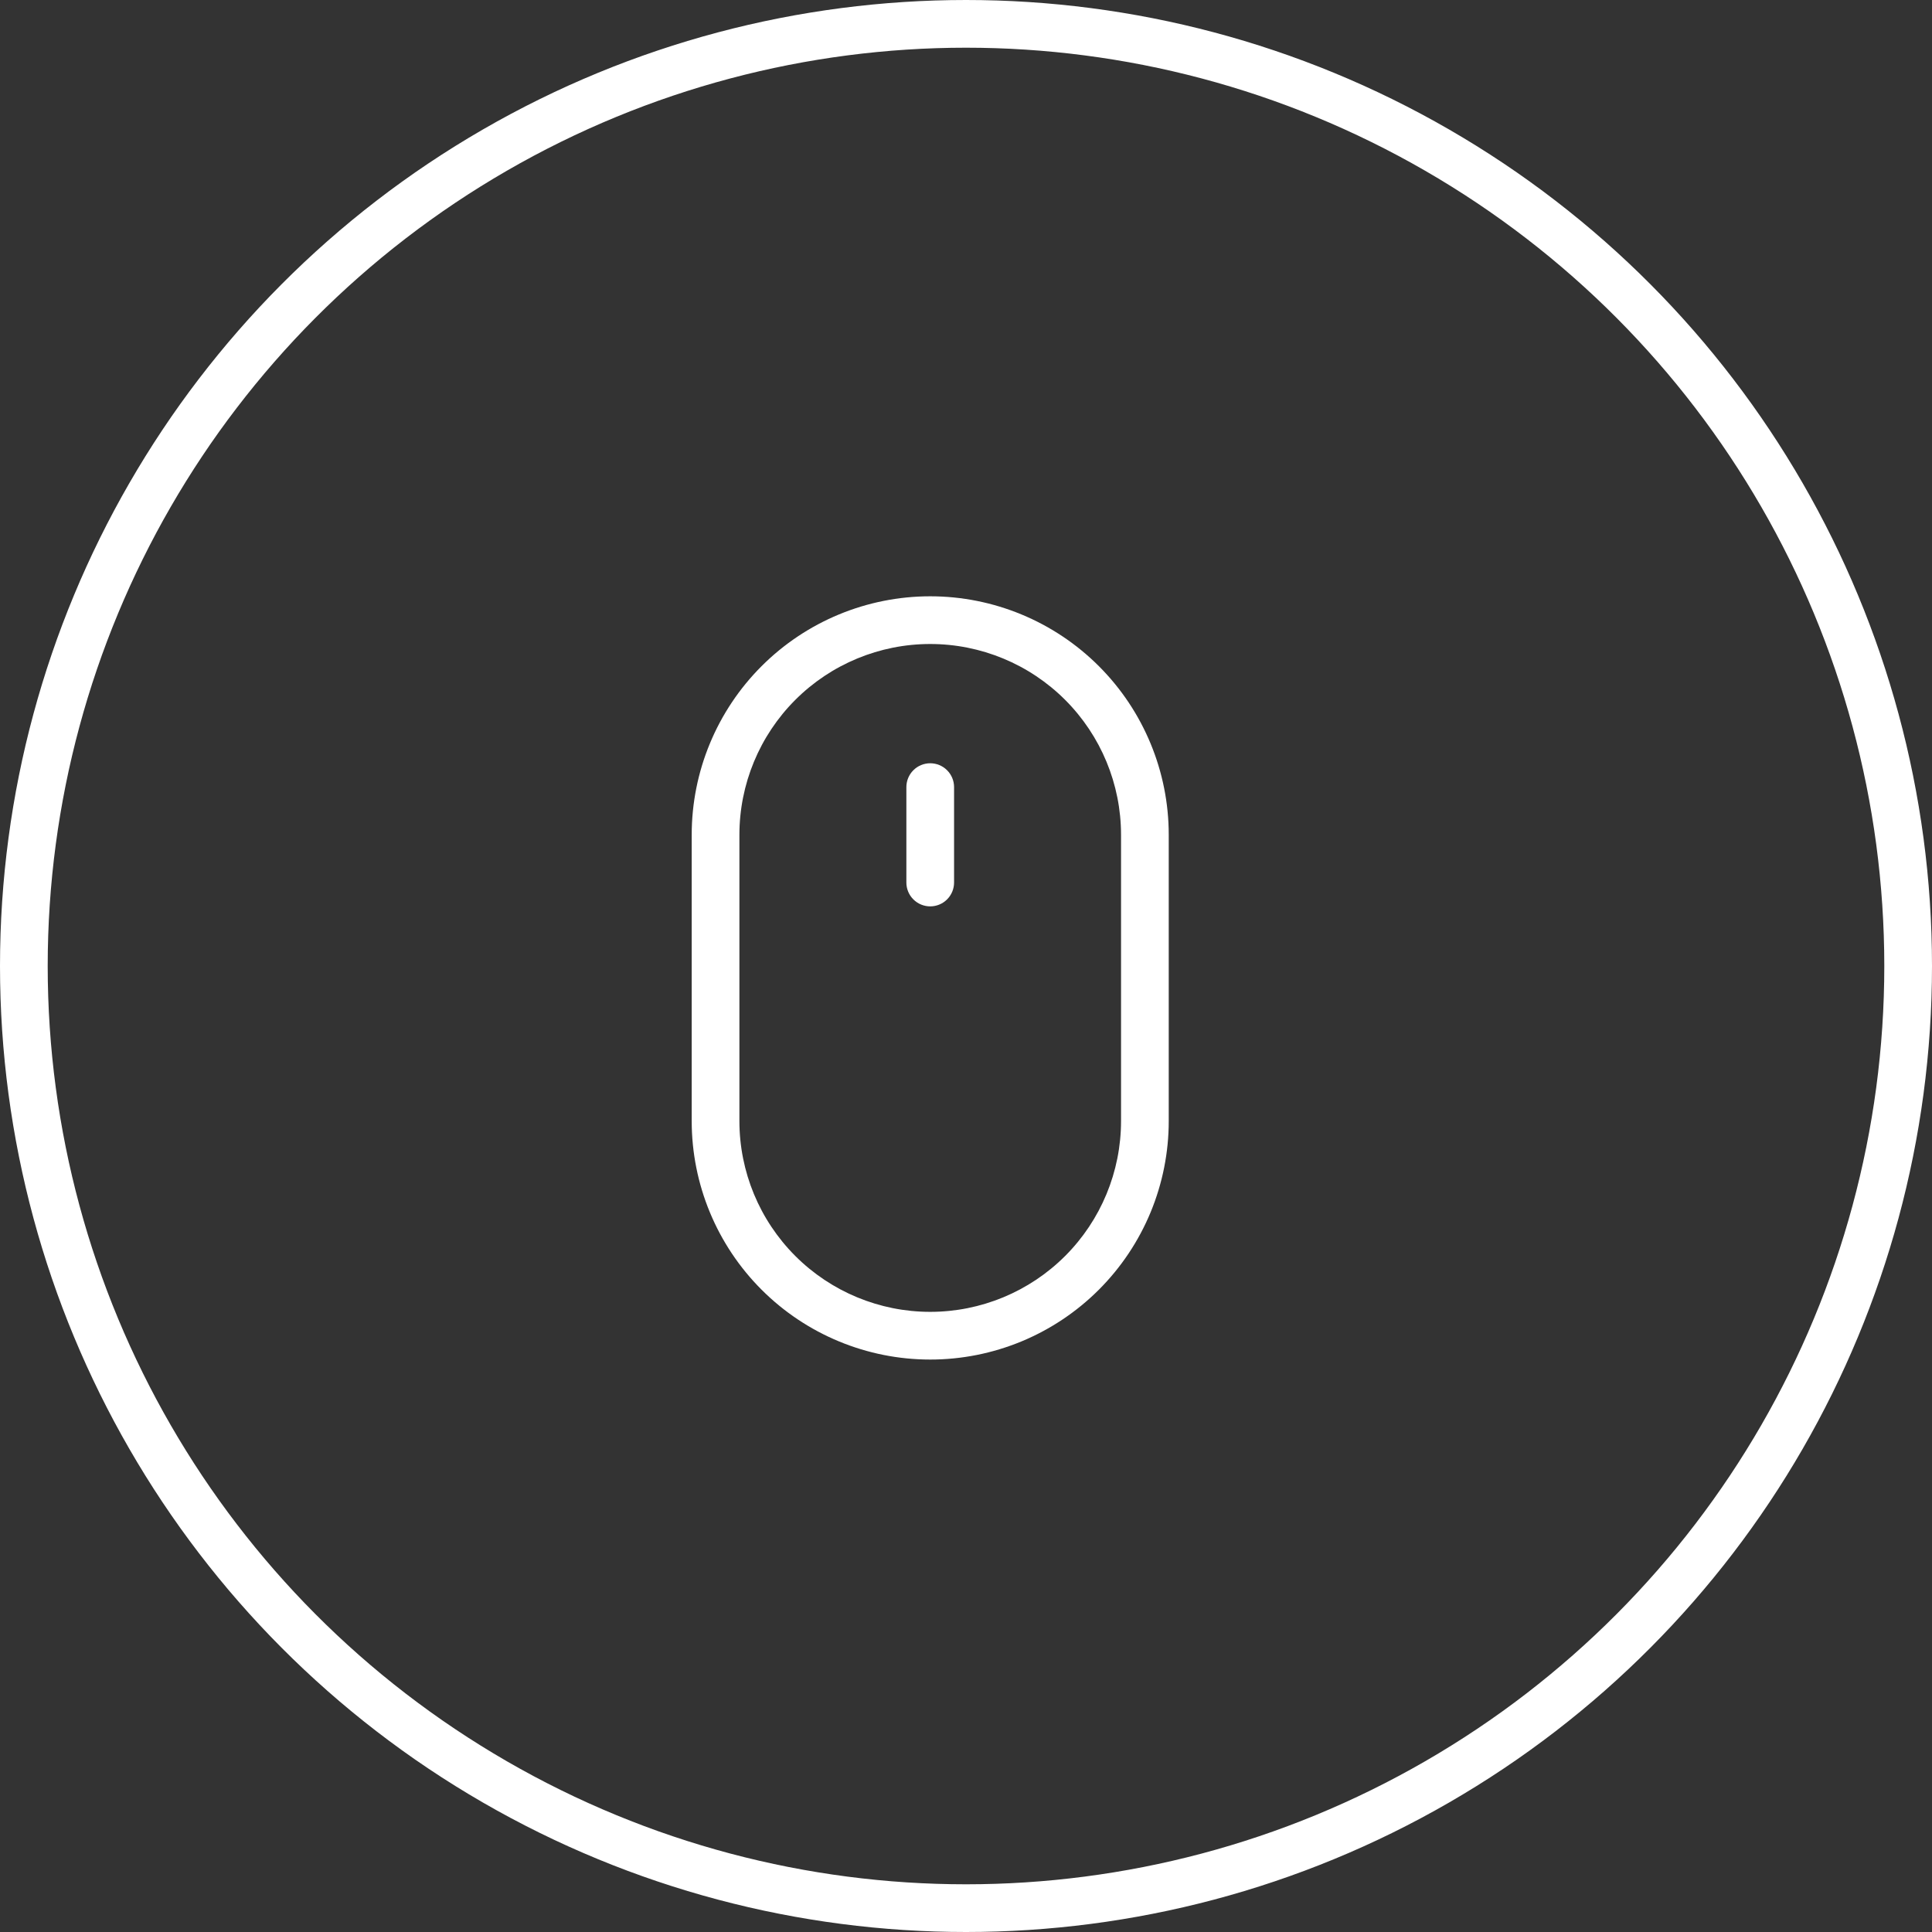
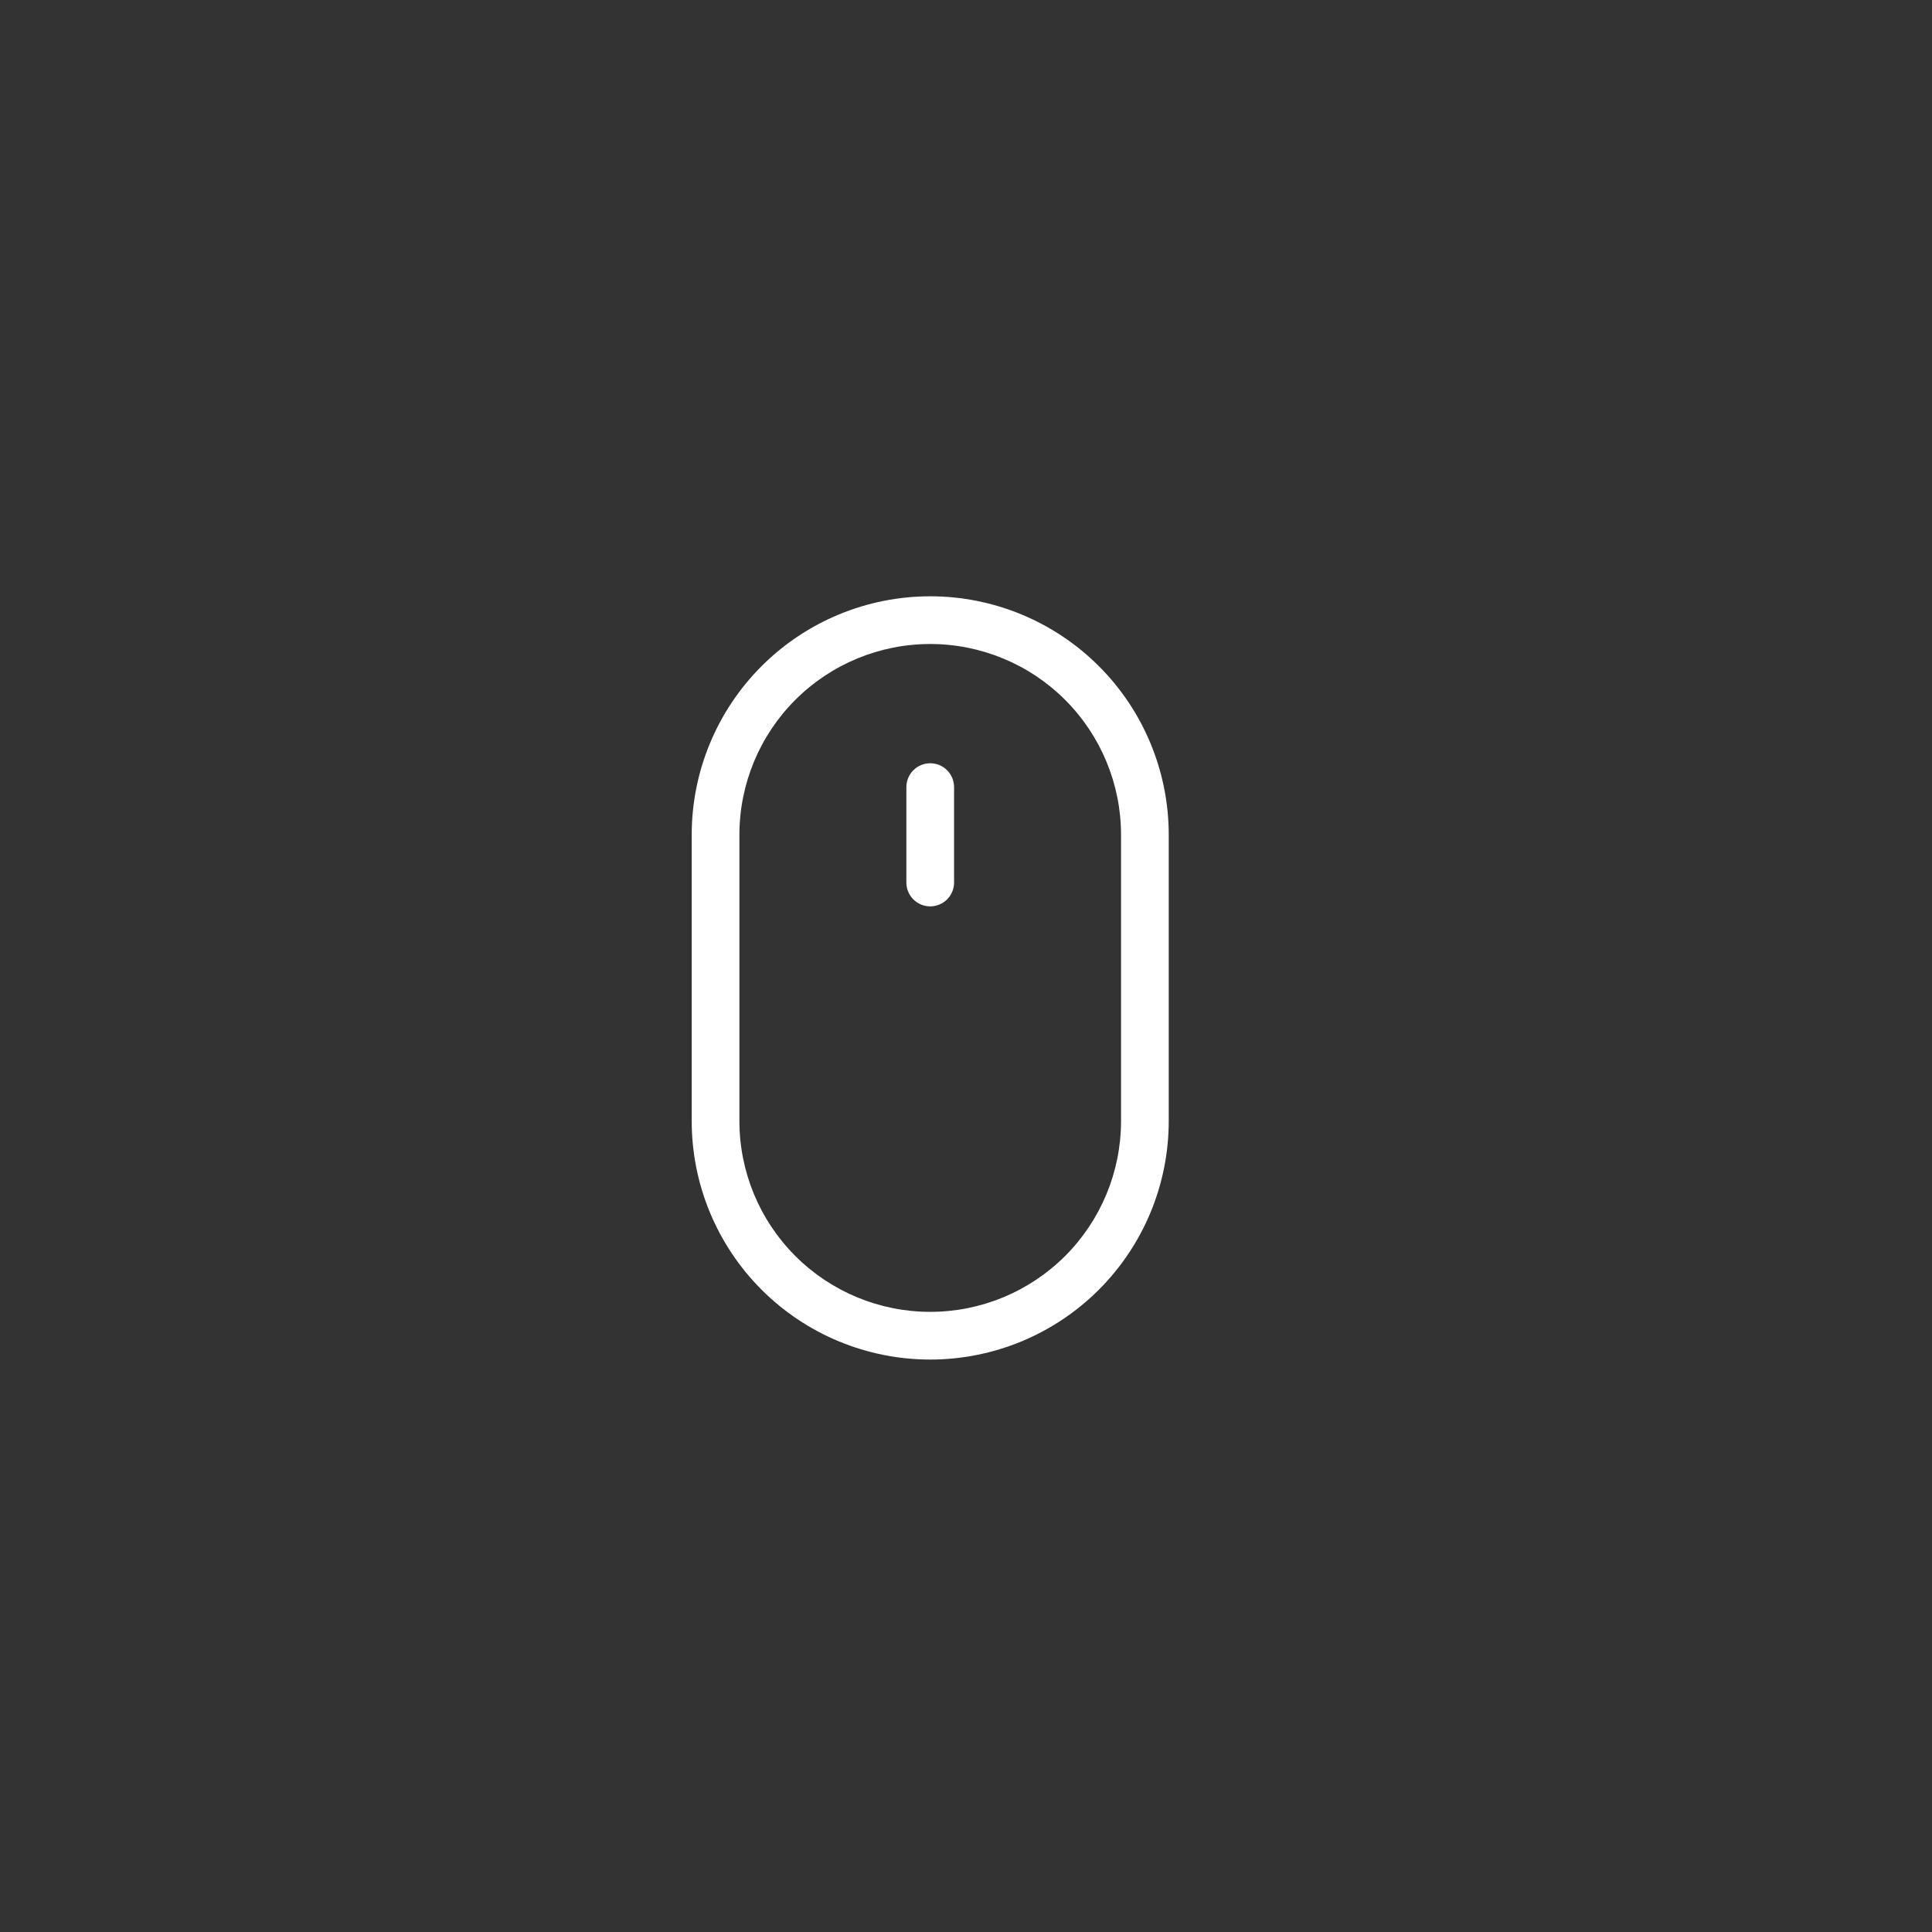
<svg xmlns="http://www.w3.org/2000/svg" width="81" height="81" viewBox="0 0 81 81" fill="none">
  <rect x="0" y="0" width="81" height="81" fill="#333333" stroke="none" />
-   <circle cx="40.5" cy="40.5" r="39.5" stroke="white" stroke-width="2" />
  <path d="M39 57C36.348 57 33.804 55.946 31.929 54.071C30.054 52.196 29 49.652 29 47V35C29 32.348 30.054 29.804 31.929 27.929C33.804 26.054 36.348 25 39 25C41.652 25 44.196 26.054 46.071 27.929C47.946 29.804 49 32.348 49 35V47C49 48.313 48.741 49.614 48.239 50.827C47.736 52.04 47 53.142 46.071 54.071C45.142 55 44.04 55.736 42.827 56.239C41.614 56.741 40.313 57 39 57ZM39 27C36.878 27 34.843 27.843 33.343 29.343C31.843 30.843 31 32.878 31 35V47C31 49.122 31.843 51.157 33.343 52.657C34.843 54.157 36.878 55 39 55C41.122 55 43.157 54.157 44.657 52.657C46.157 51.157 47 49.122 47 47V35C47 32.878 46.157 30.843 44.657 29.343C43.157 27.843 41.122 27 39 27Z" fill="white" />
  <path d="M39 38C38.735 38 38.48 37.895 38.293 37.707C38.105 37.52 38 37.265 38 37V33C38 32.735 38.105 32.48 38.293 32.293C38.48 32.105 38.735 32 39 32C39.265 32 39.52 32.105 39.707 32.293C39.895 32.48 40 32.735 40 33V37C40 37.265 39.895 37.52 39.707 37.707C39.52 37.895 39.265 38 39 38Z" fill="white" />
</svg>